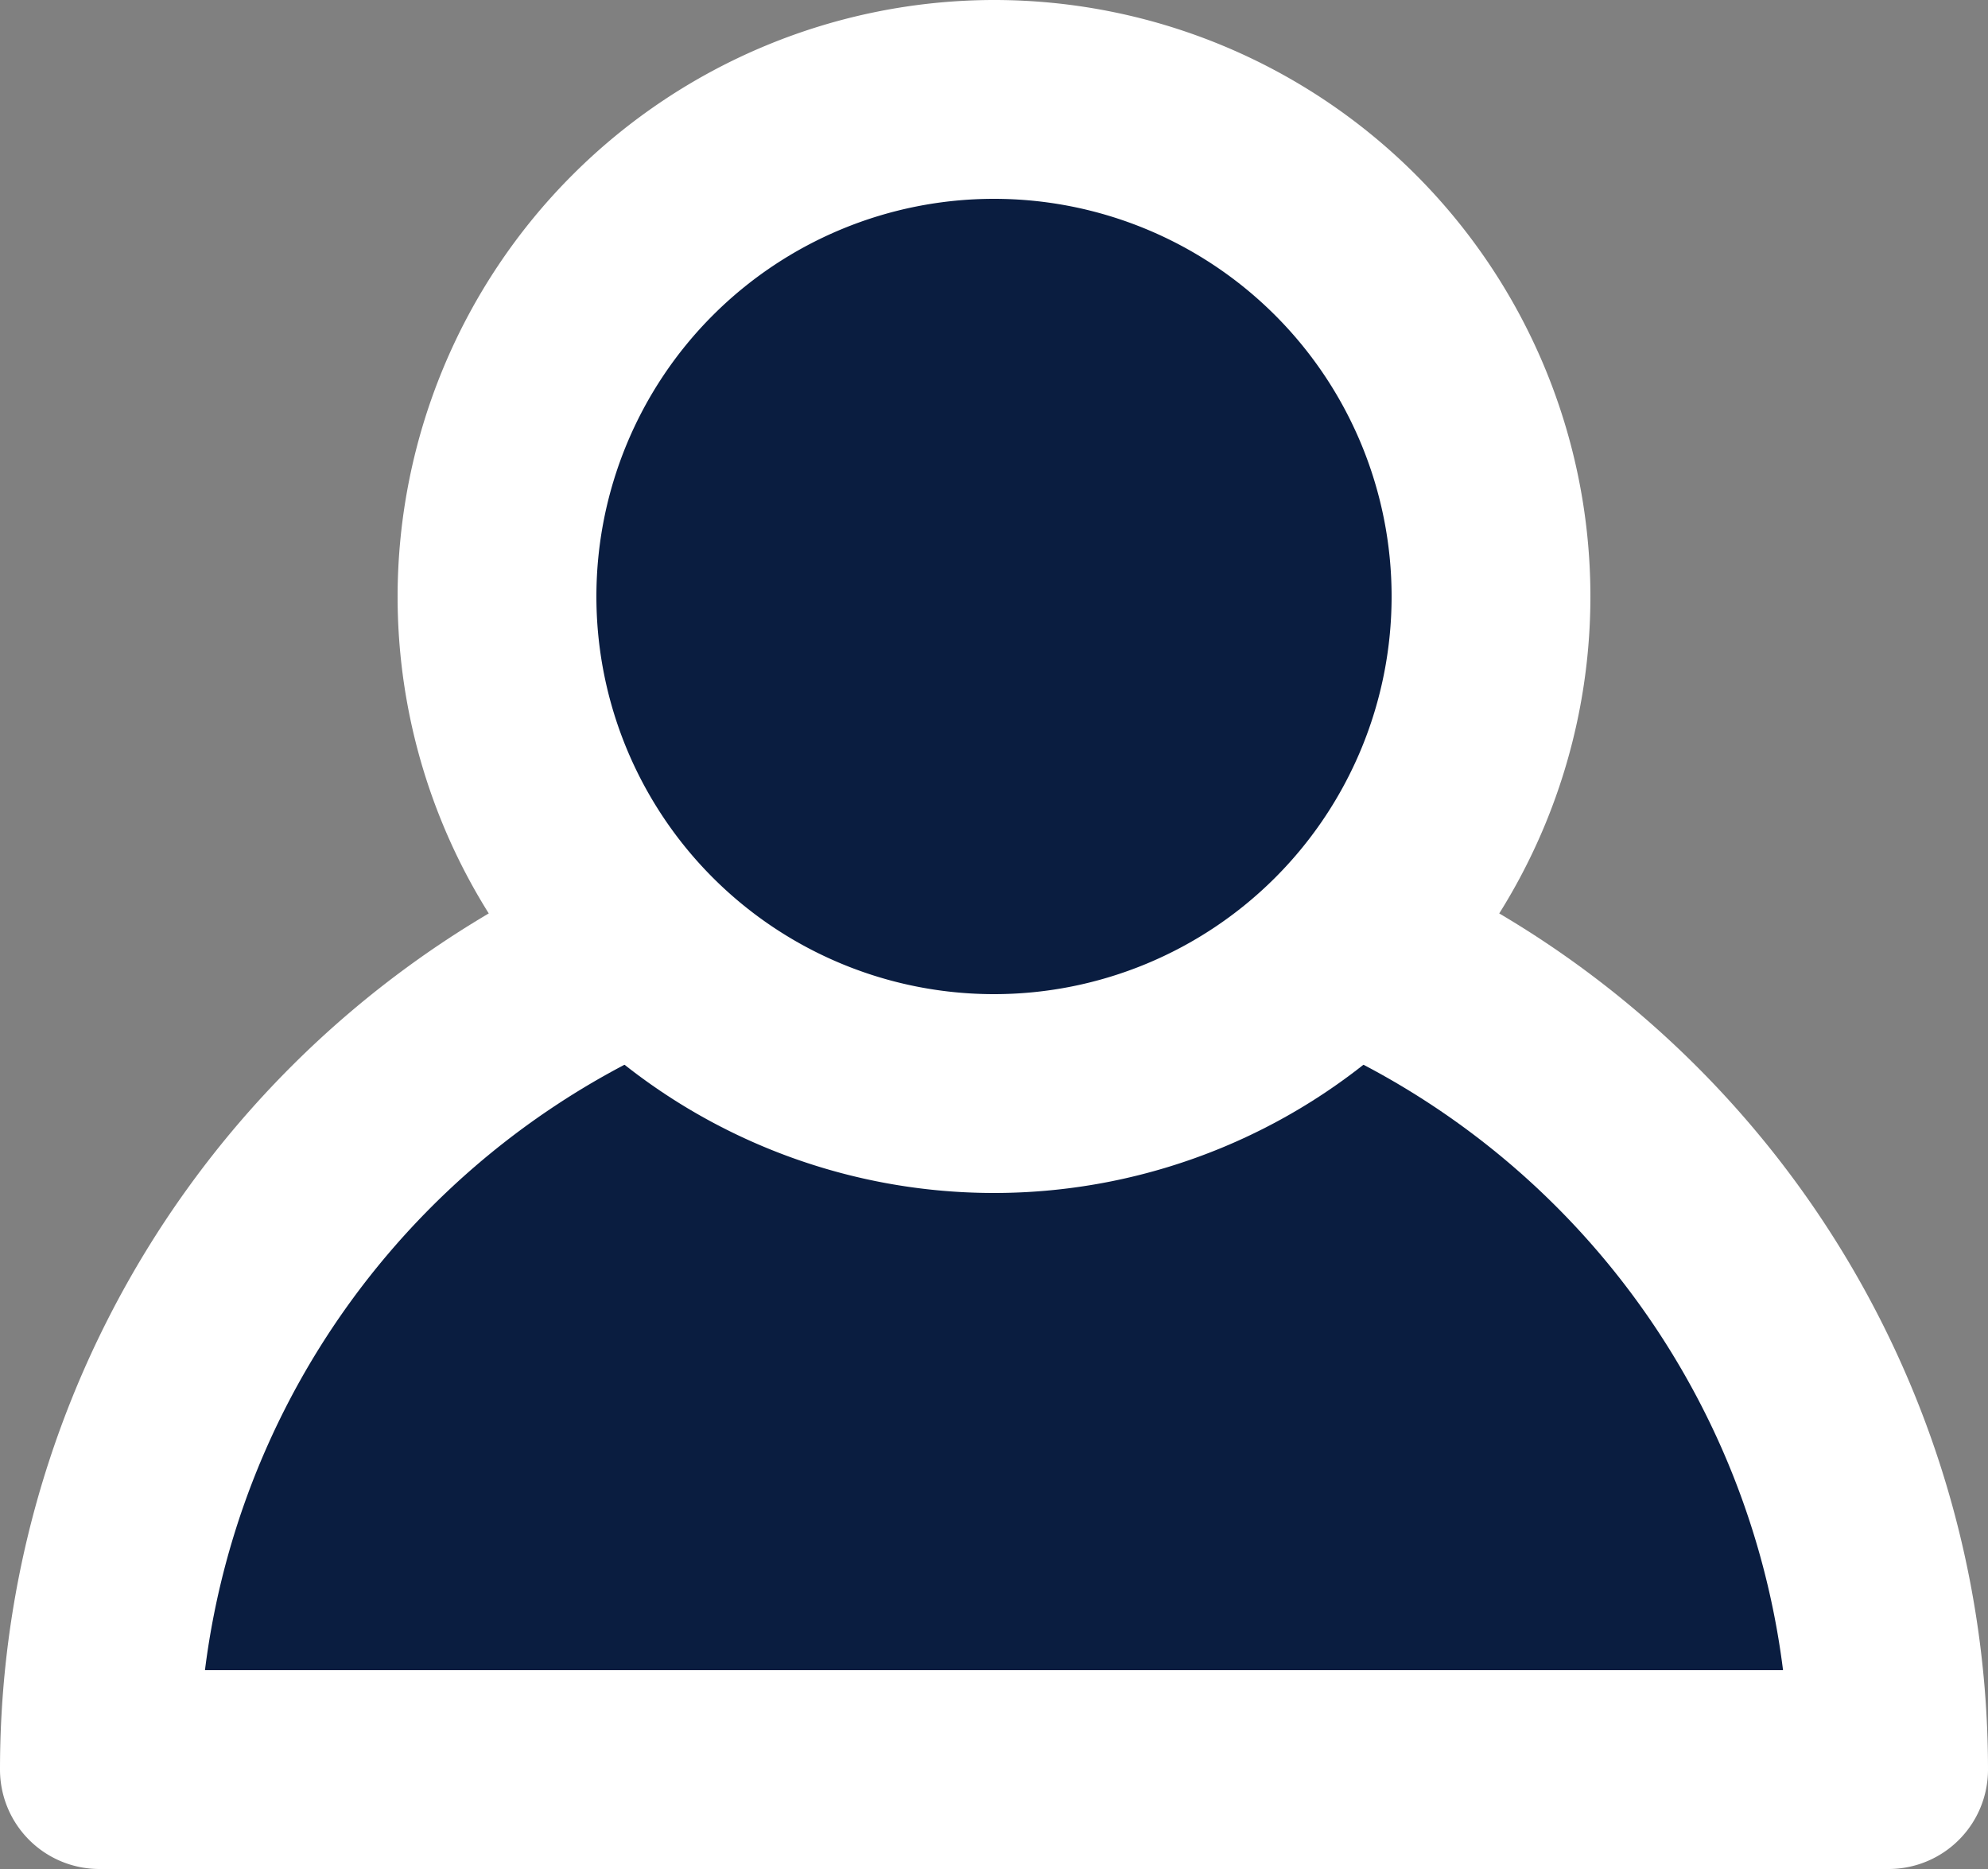
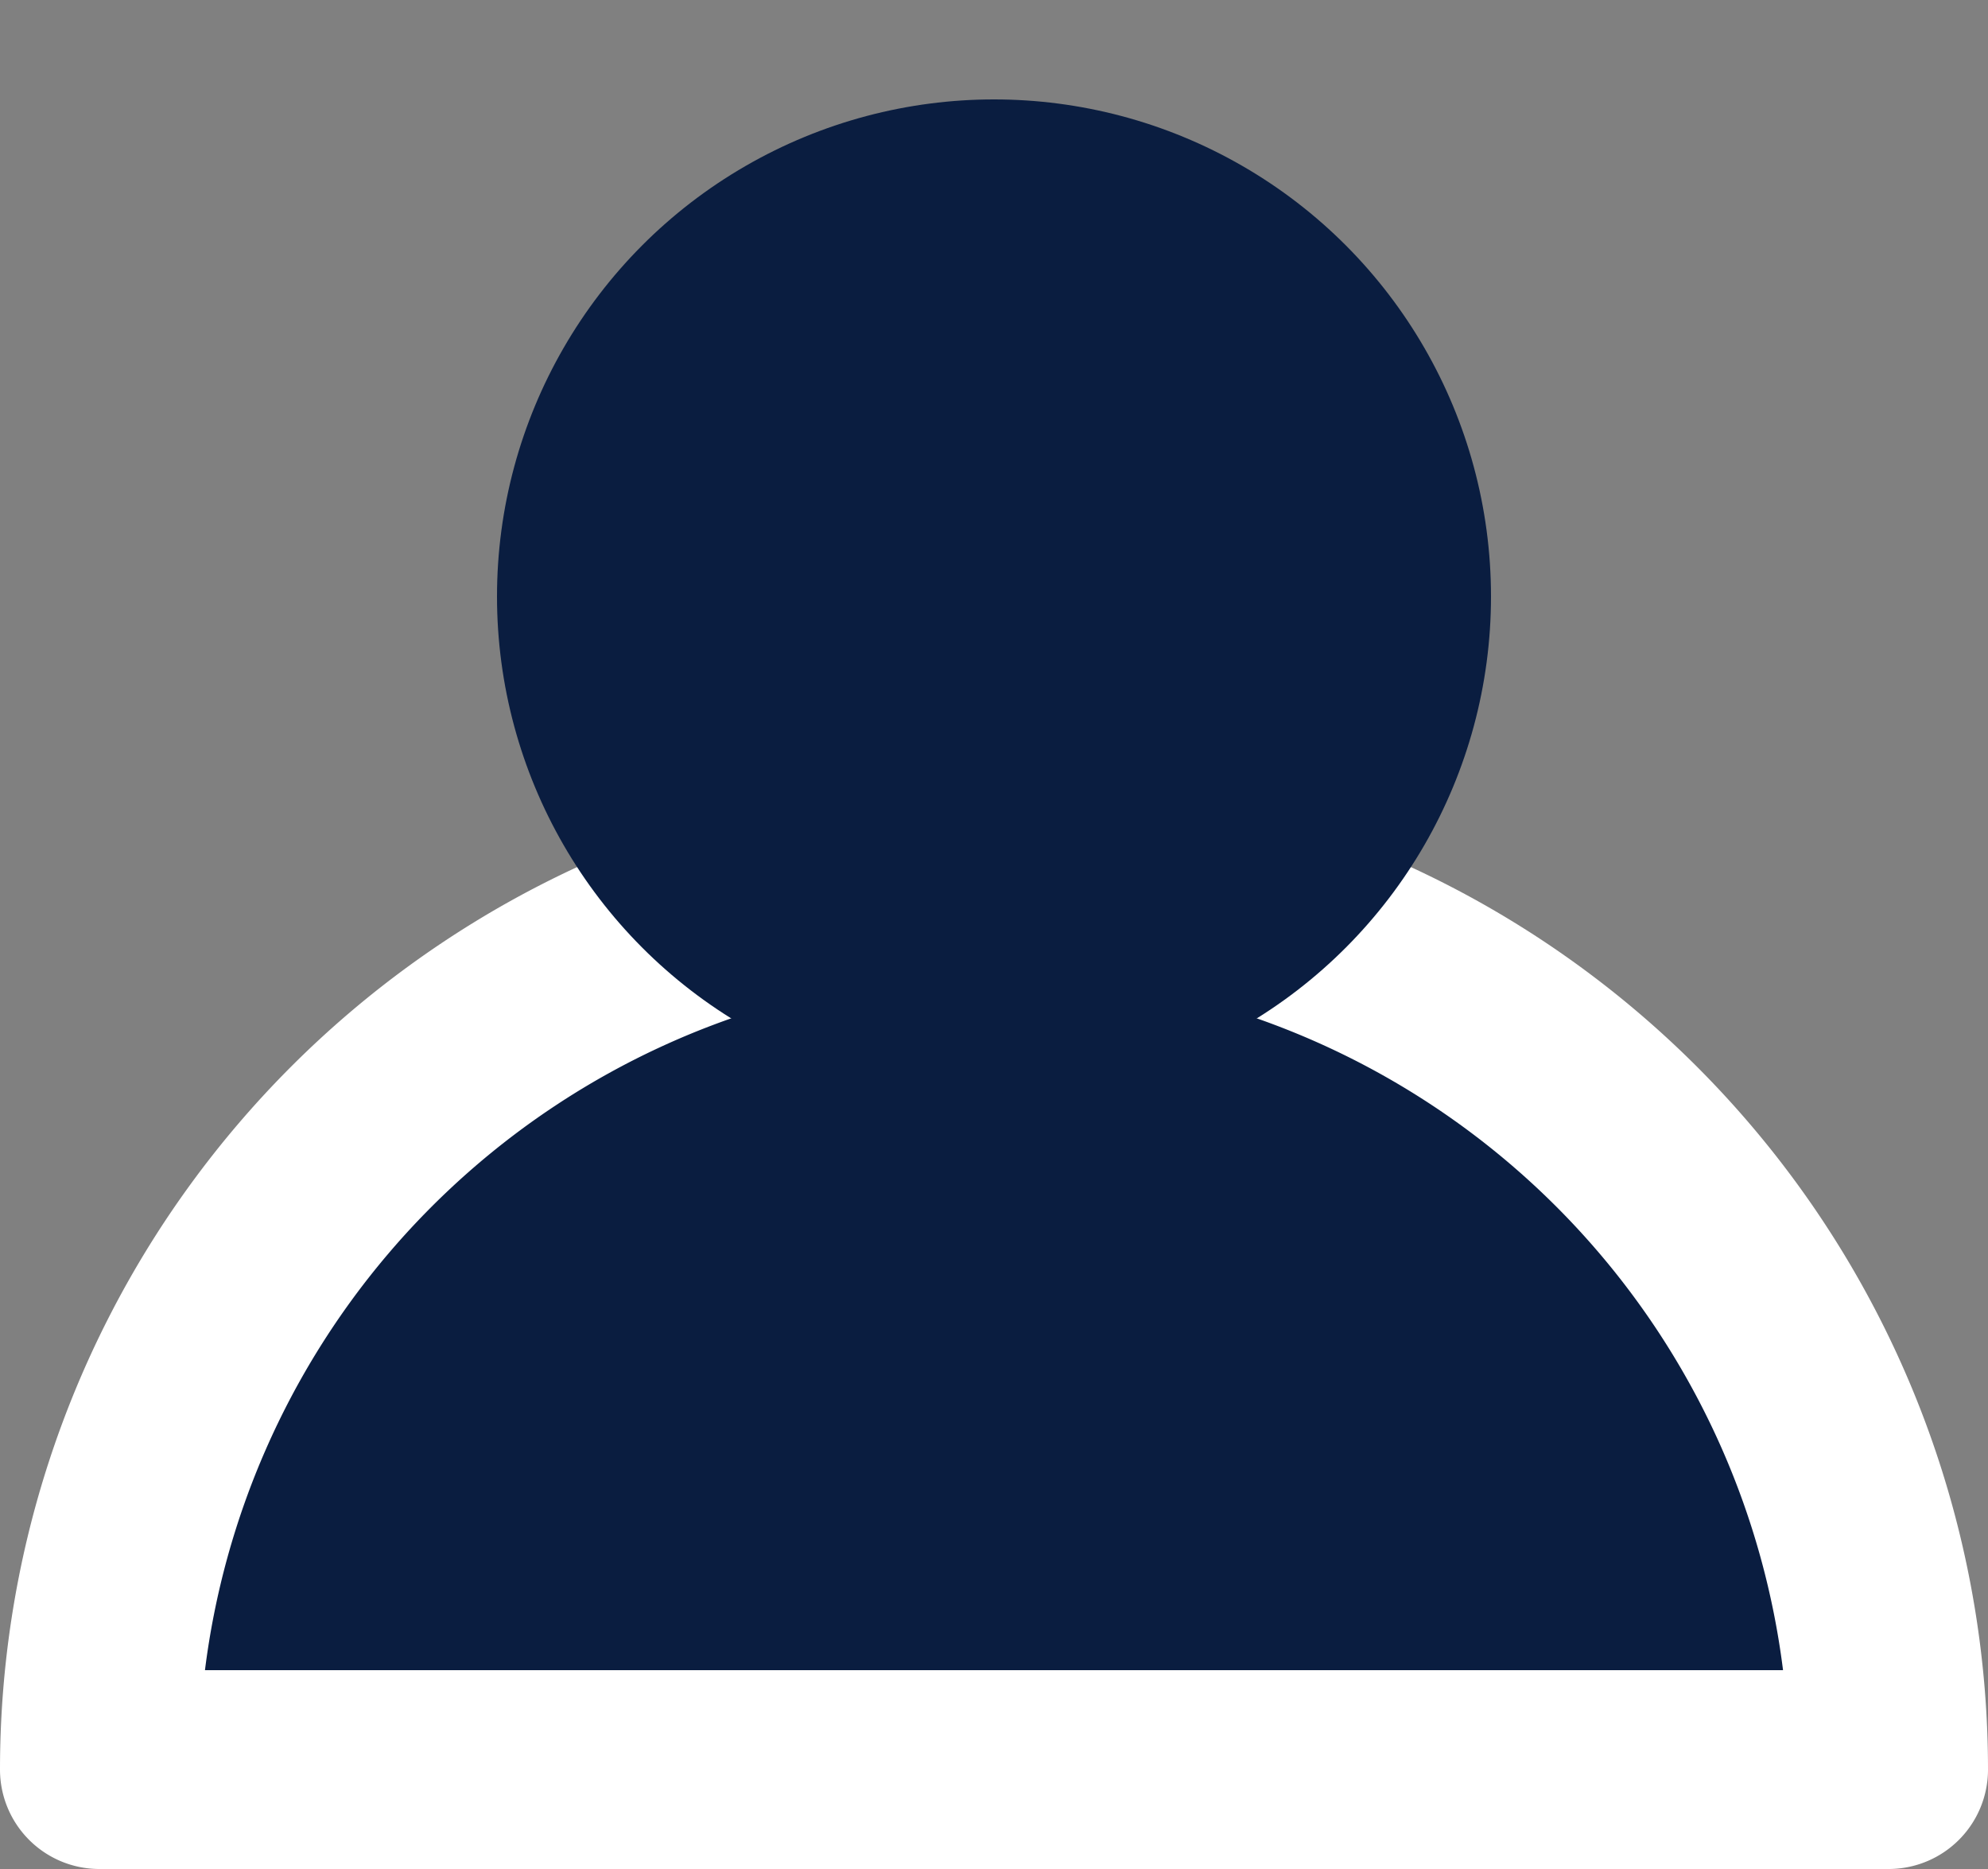
<svg xmlns="http://www.w3.org/2000/svg" viewBox="0 0 20 18.8">
  <rect x="0" y="0" width="20" height="18.8" fill="#808080" stroke="none" />
  <g transform="translate(-1501 -36.2)">
    <path d="M19,21.812H1a9,9,0,0,1,18,0Z" transform="translate(1501 32.188)" fill="#0a1d40" />
    <path d="M19,22.812H1a1,1,0,0,1-1-1,10,10,0,1,1,20,0A1,1,0,0,1,19,22.812Zm-16.938-2H17.938a8,8,0,0,0-15.876,0Z" transform="translate(1501 32.188)" fill="#fff" />
    <ellipse cx="5" cy="5" rx="5" ry="5" transform="translate(1506 37.2)" fill="#0a1d40" />
-     <path d="M5-1A6,6,0,1,1-1,5,6.007,6.007,0,0,1,5-1ZM5,9A4,4,0,1,0,1,5,4,4,0,0,0,5,9Z" transform="translate(1506 37.2)" fill="#fff" />
  </g>
</svg>